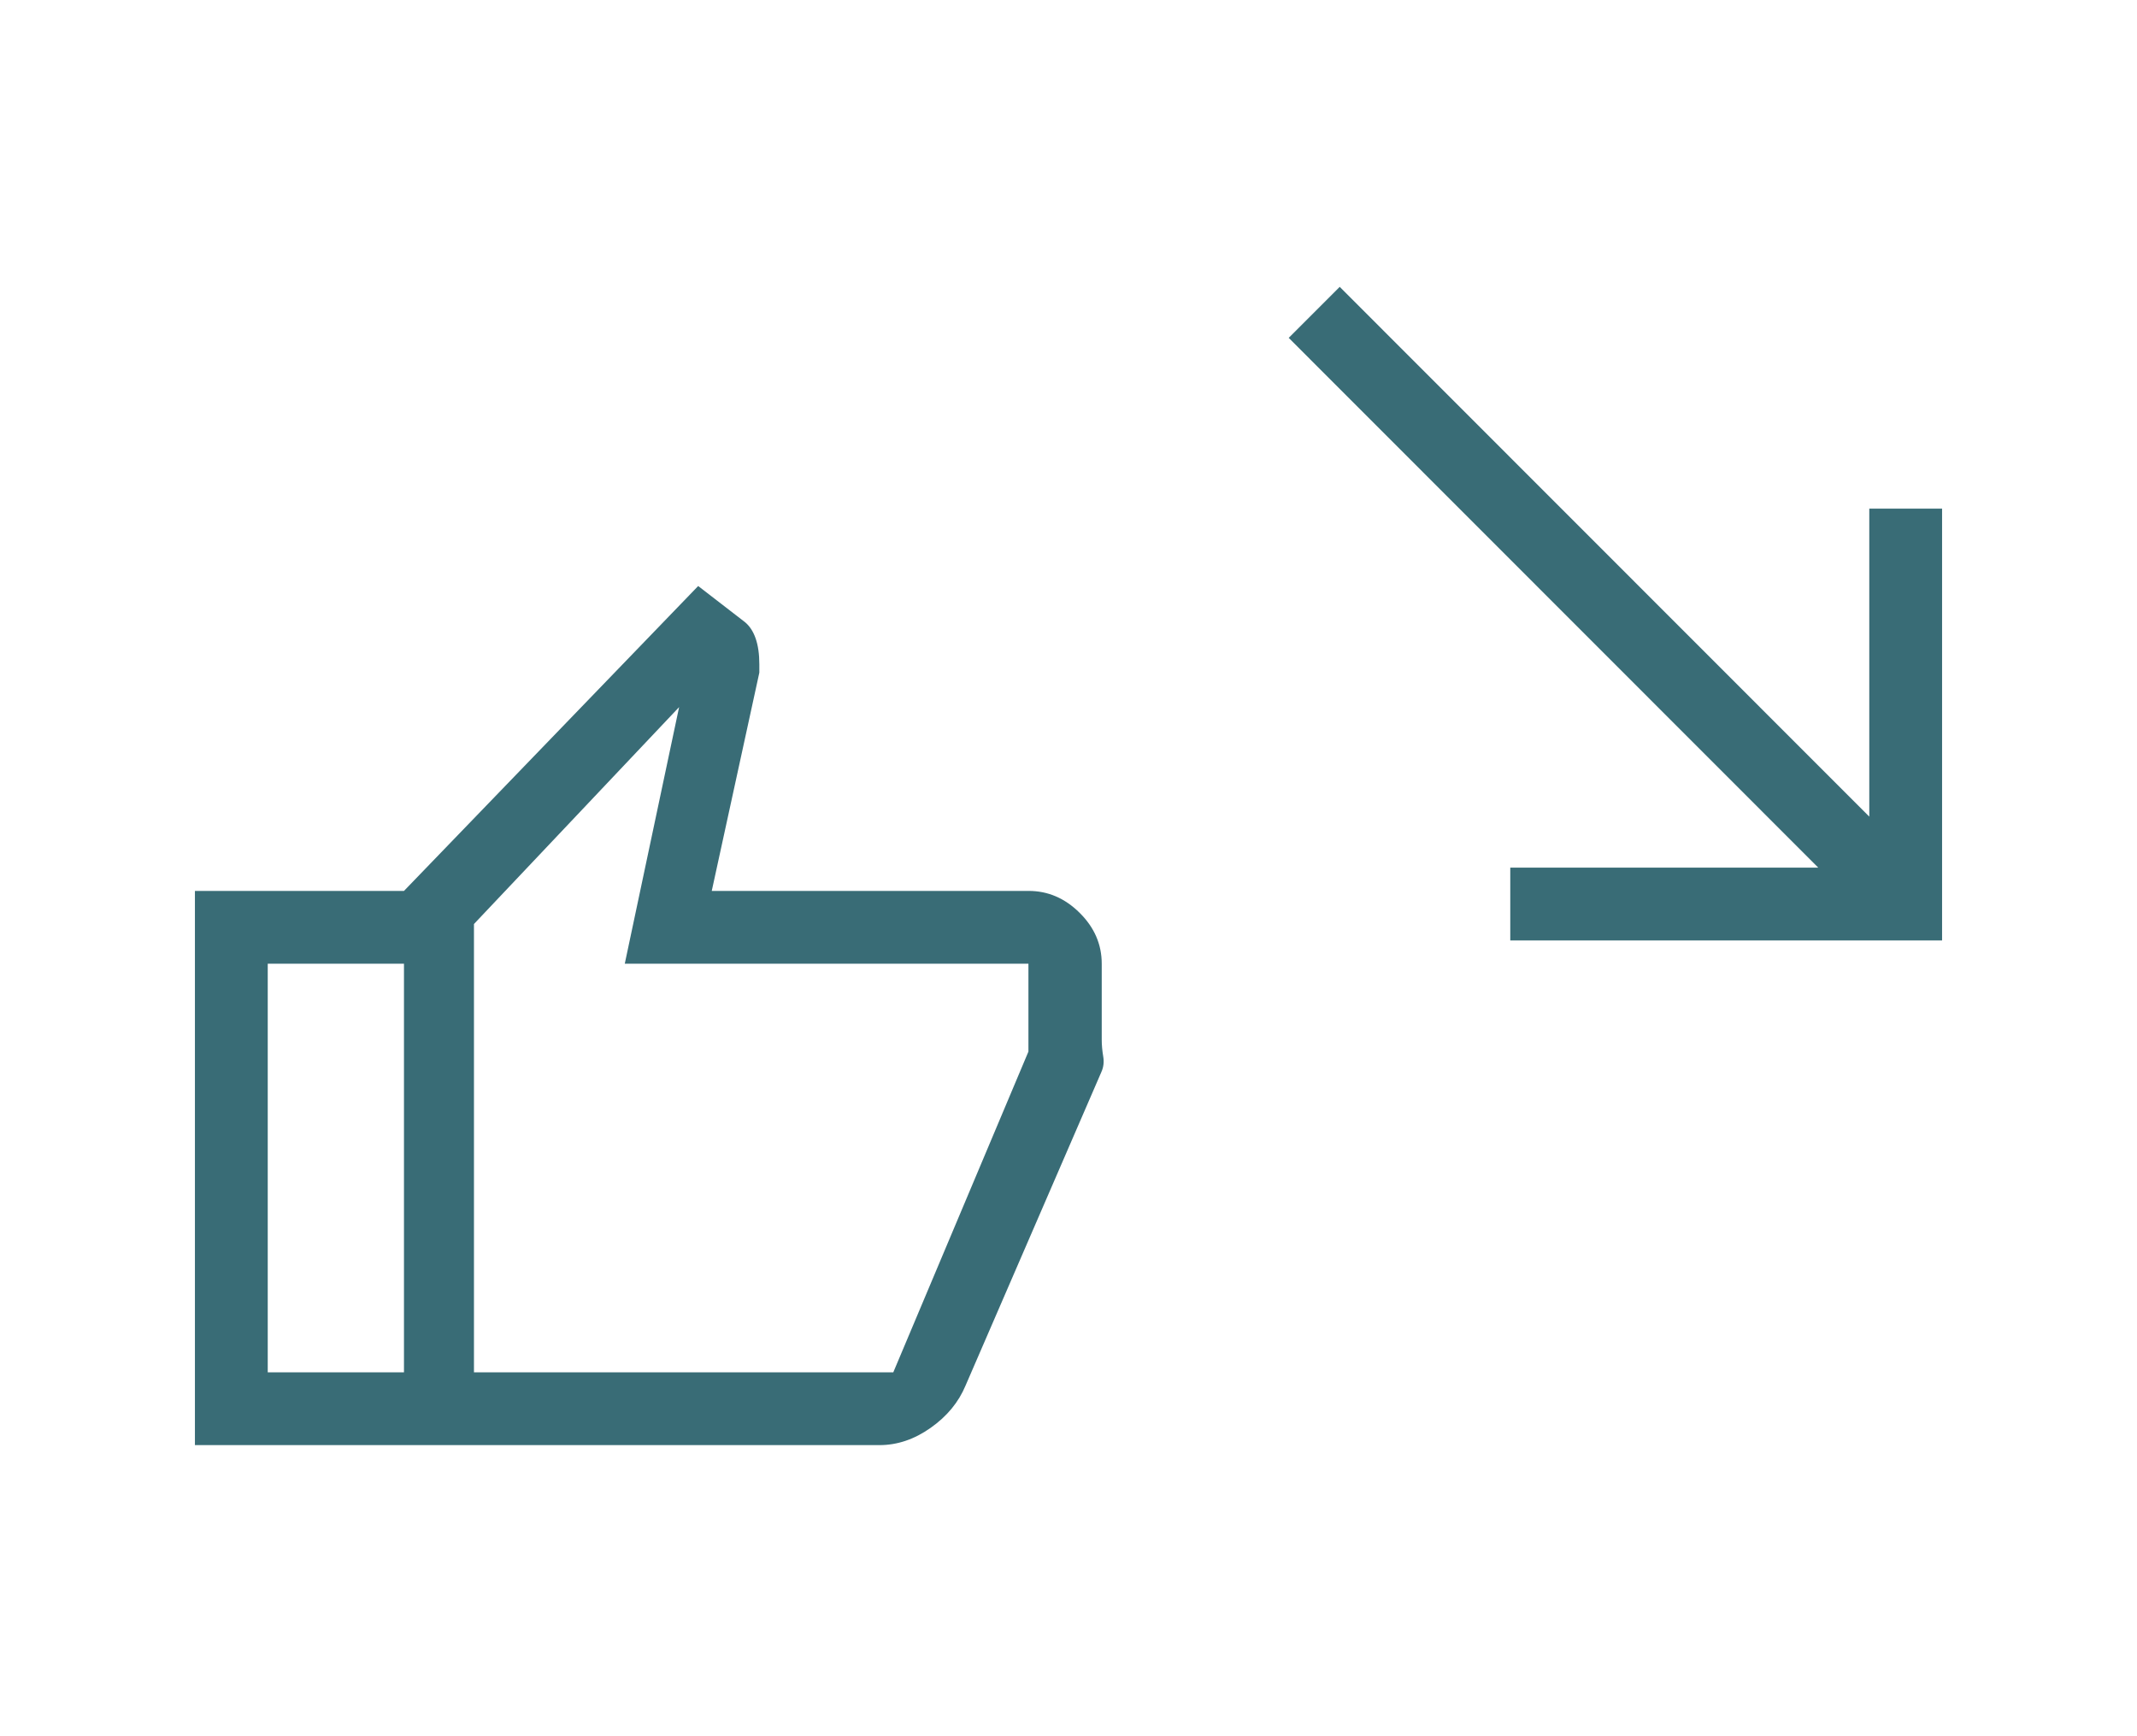
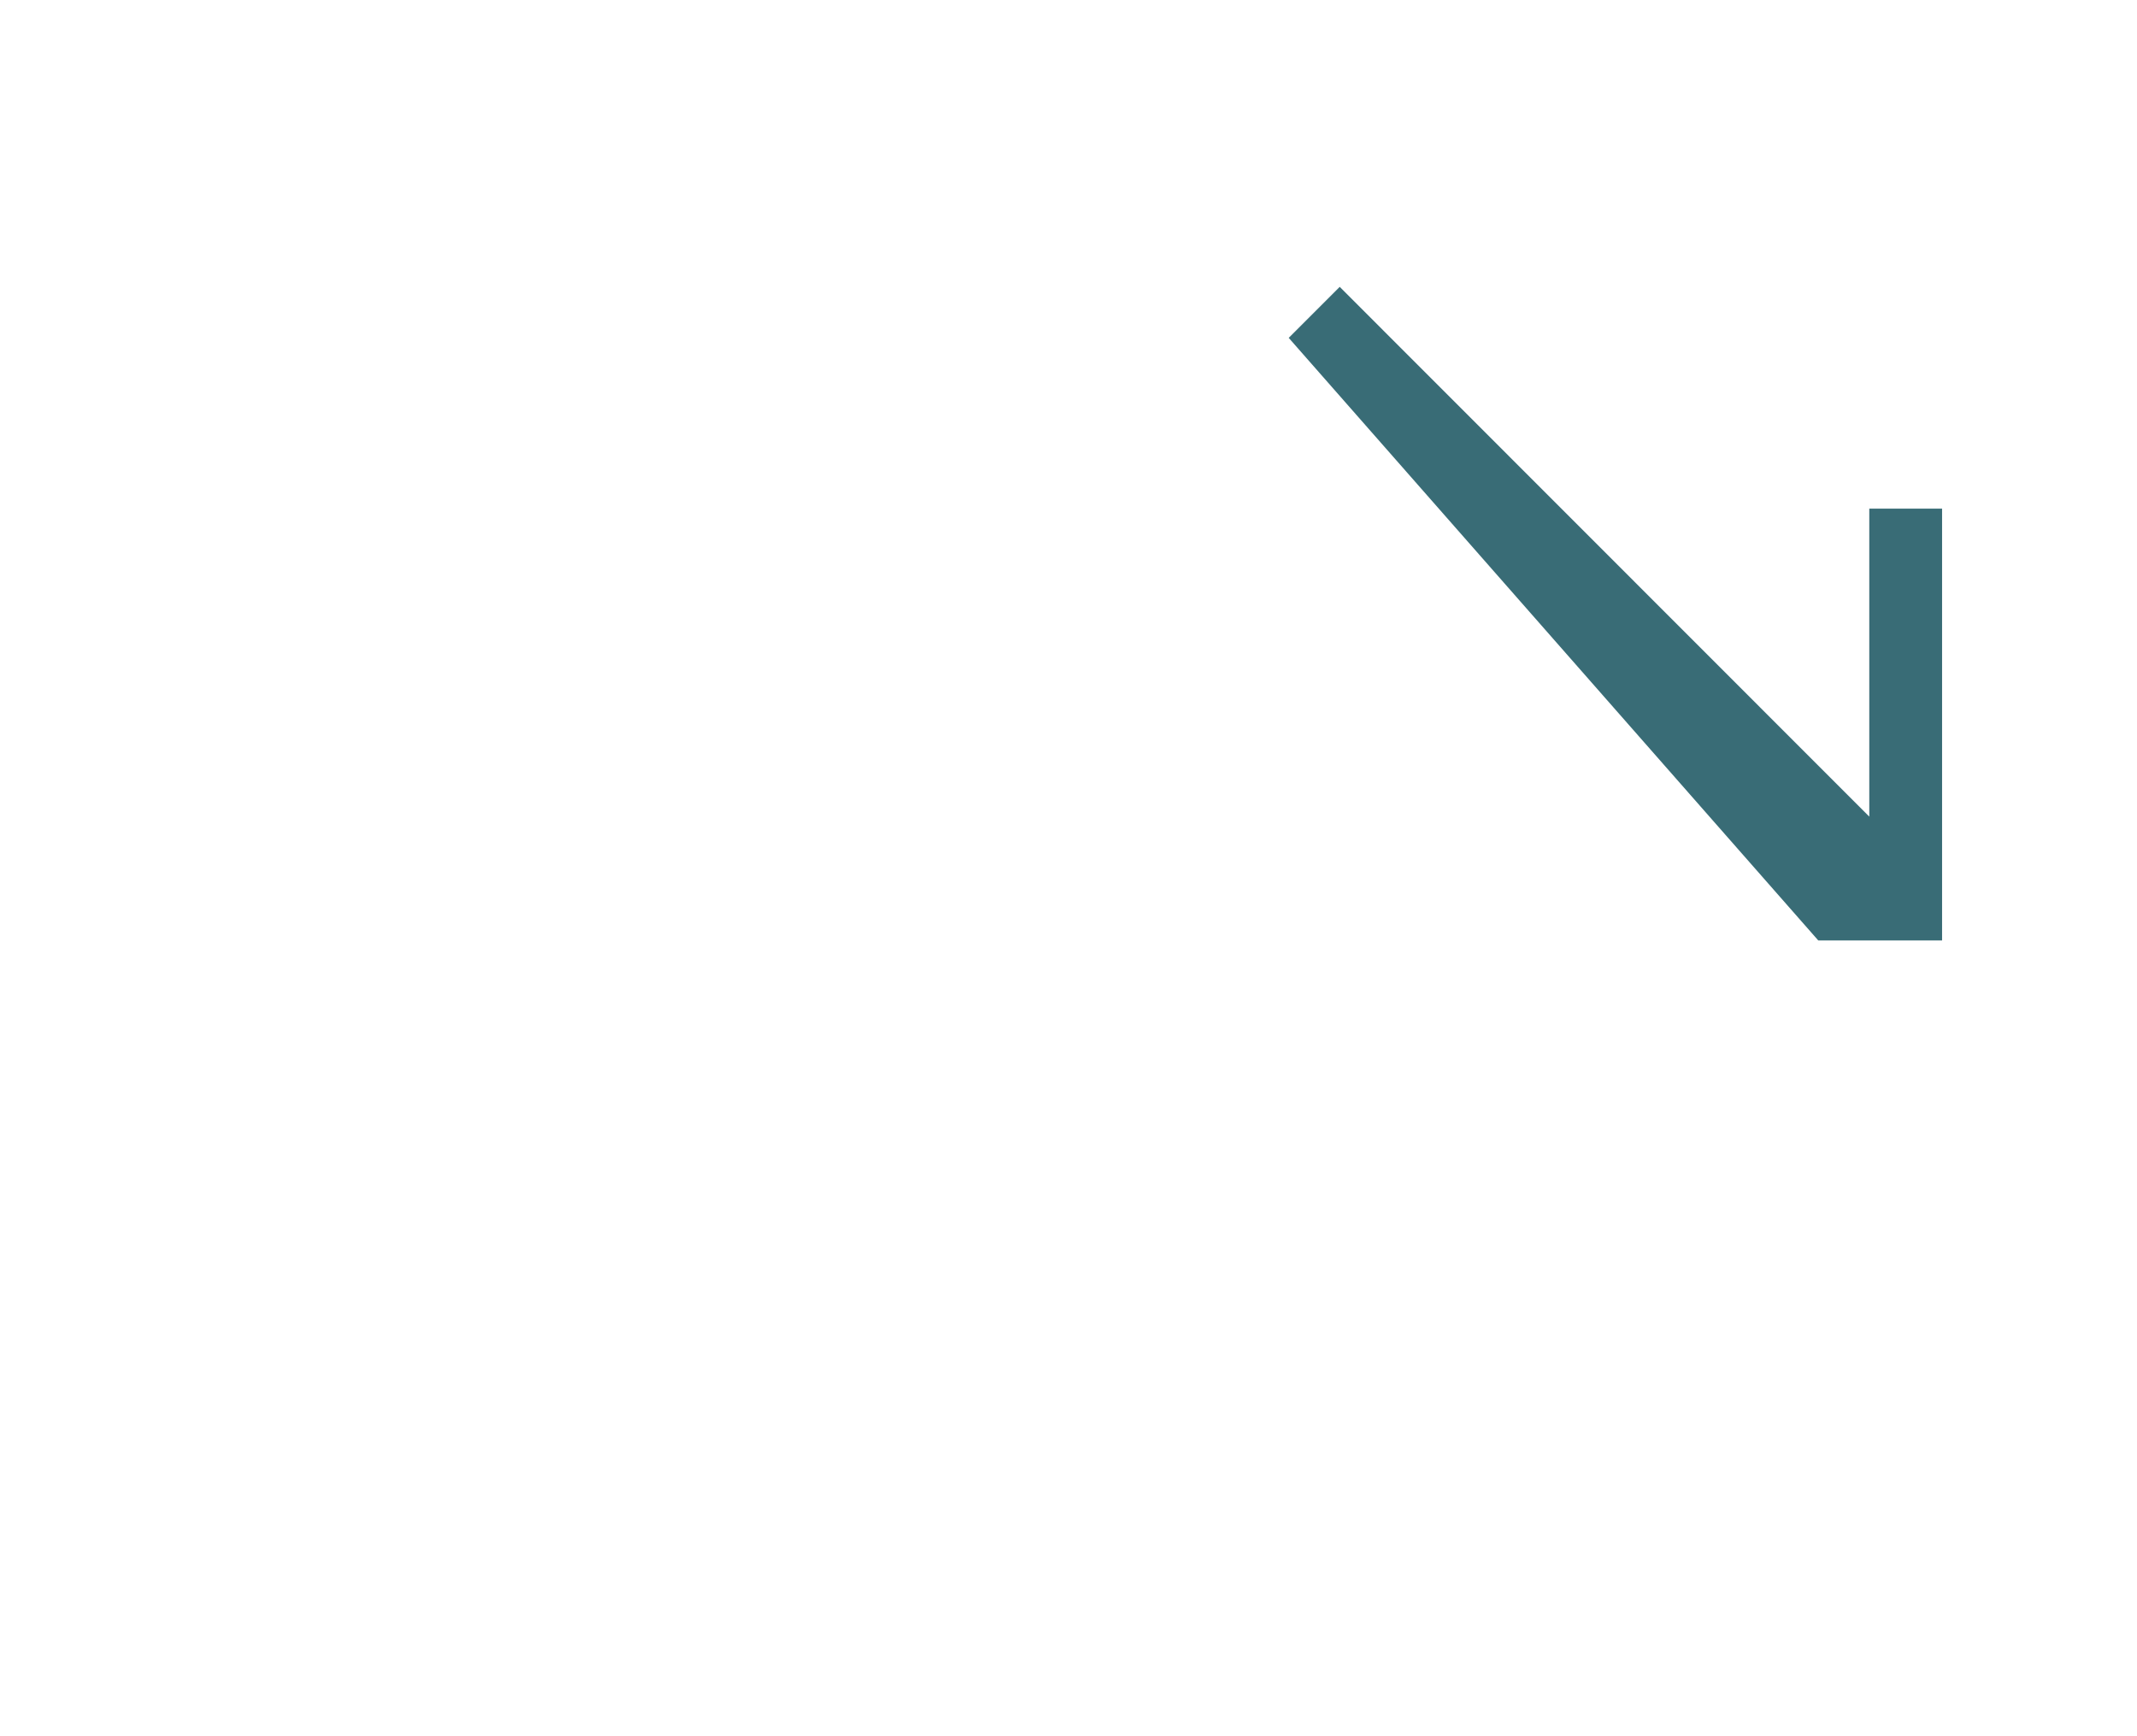
<svg xmlns="http://www.w3.org/2000/svg" width="80" height="65" viewBox="0 0 80 65" fill="none">
-   <path d="M32.921 54.102H15.123V33.354L26.137 21.939L27.884 23.288C28.061 23.432 28.196 23.637 28.288 23.902C28.38 24.167 28.426 24.489 28.426 24.868V25.182L26.645 33.354H38.509C39.23 33.354 39.866 33.627 40.417 34.174C40.969 34.721 41.244 35.356 41.244 36.079V38.922C41.244 39.125 41.263 39.333 41.299 39.546C41.336 39.759 41.312 39.959 41.225 40.146L36.147 51.87C35.887 52.495 35.452 53.023 34.841 53.454C34.23 53.886 33.59 54.102 32.921 54.102ZM17.743 51.376H33.441L38.5 39.369V36.079H23.389L25.423 26.473L17.743 34.593V51.376ZM15.123 33.354V36.079H10.023V51.376H15.123V54.102H7.297V33.354H15.123Z" fill="#396C76" />
-   <path d="M56.538 35.208V32.483H68.068L48.244 12.649L50.153 10.739L69.978 30.573V19.043H72.703V35.208H56.538Z" fill="#396C76" />
+   <path d="M56.538 35.208H68.068L48.244 12.649L50.153 10.739L69.978 30.573V19.043H72.703V35.208H56.538Z" fill="#396C76" />
</svg>